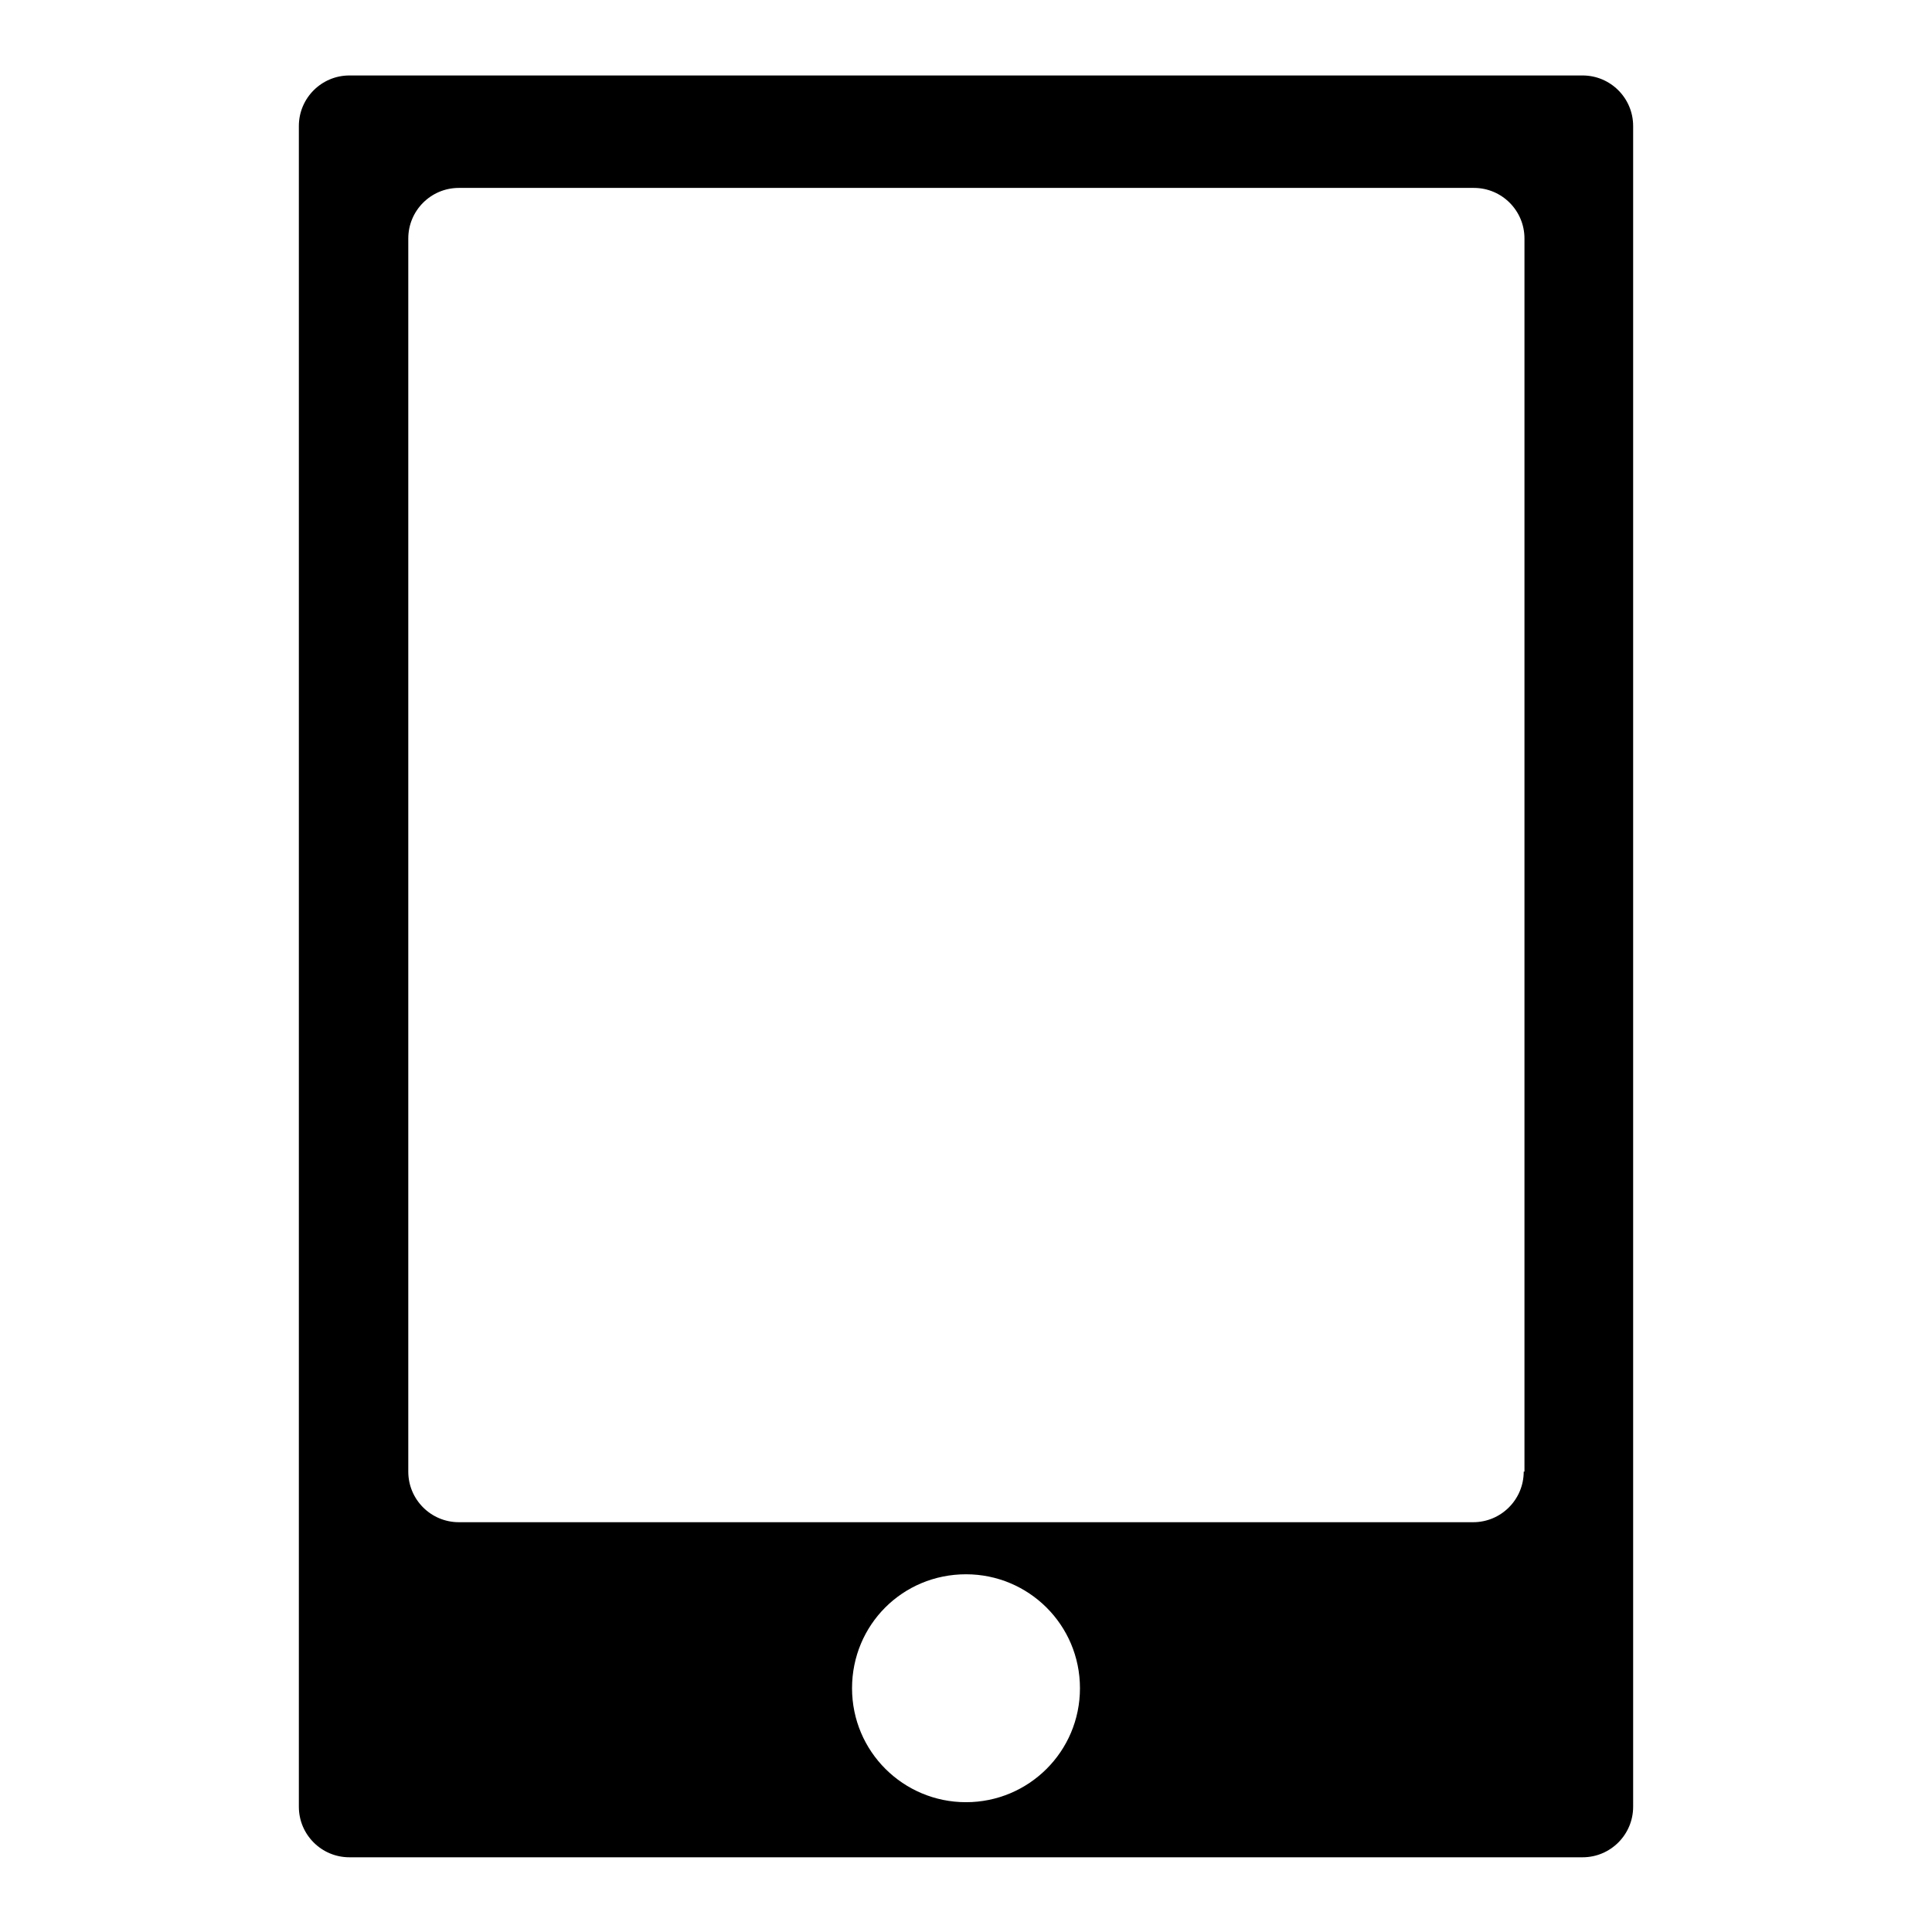
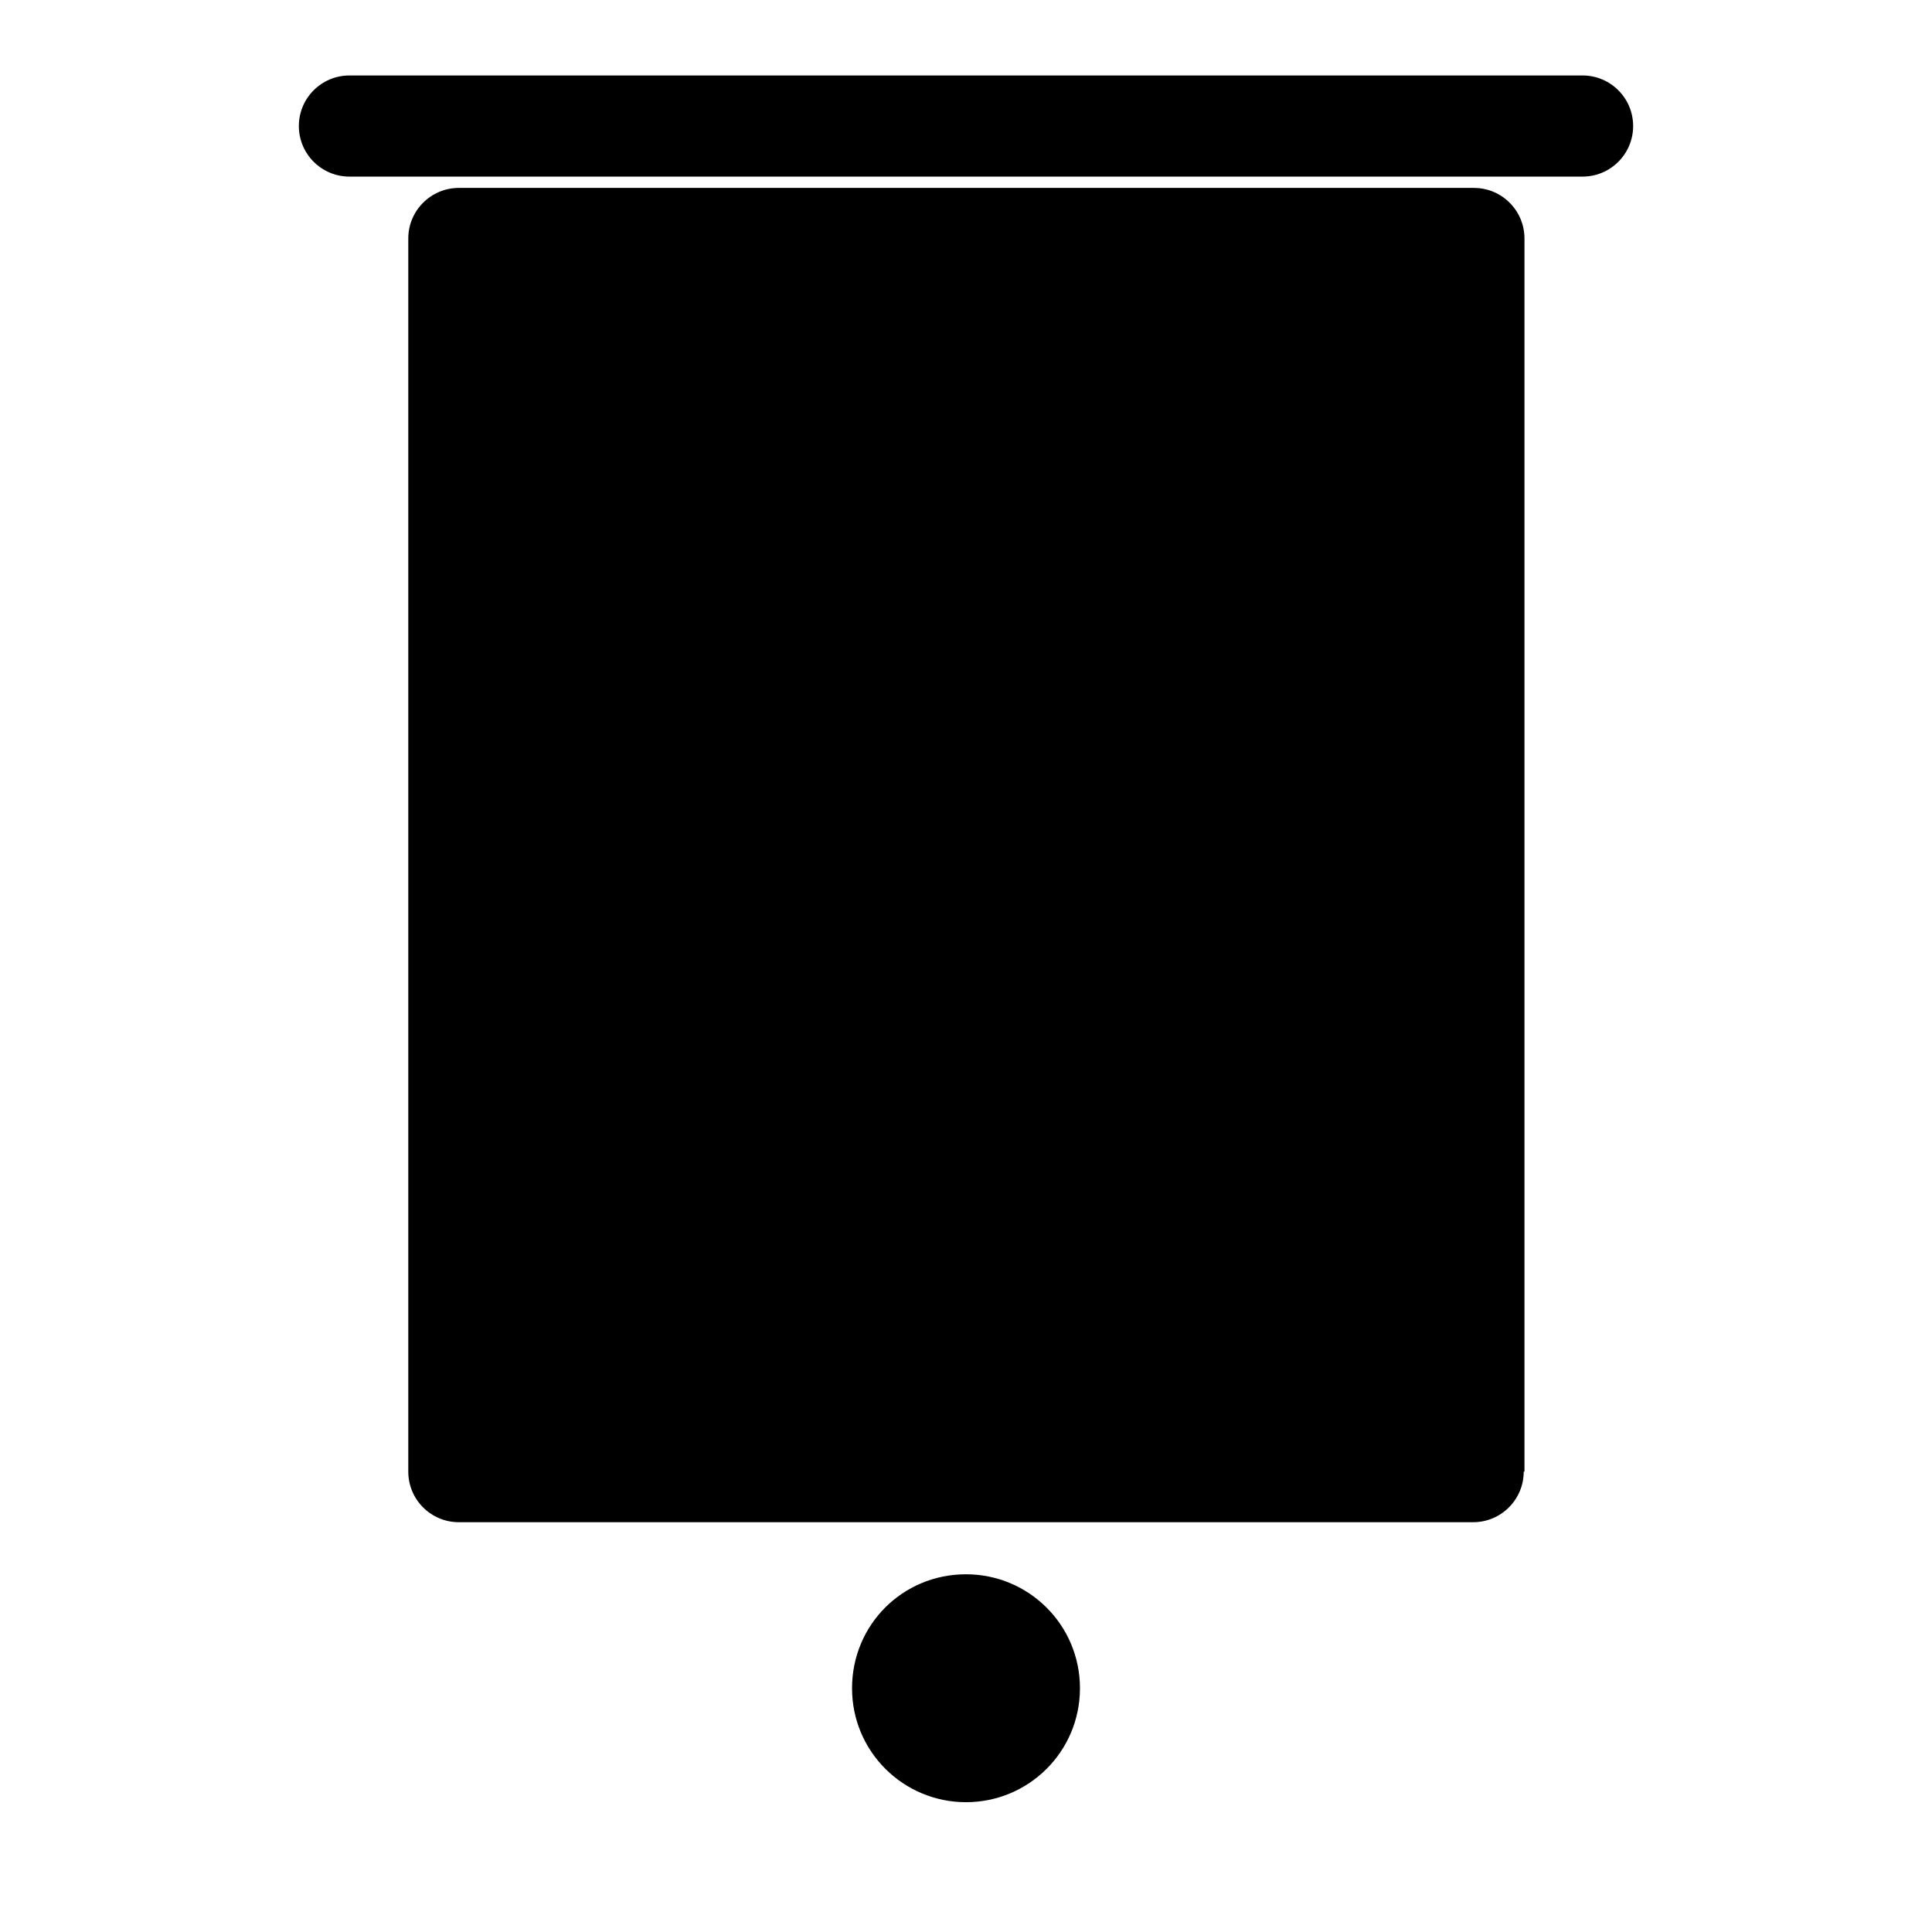
<svg xmlns="http://www.w3.org/2000/svg" version="1.1" x="0px" y="0px" viewBox="0 0 256 256" enable-background="new 0 0 256 256" xml:space="preserve">
  <g>
    <g>
-       <path fill="#000000" d="M46.3,10c-3.7,0-6.7,3-6.7,6.7v222.7c0,3.7,3,6.7,6.7,6.7h163.4c3.7,0,6.7-3,6.7-6.7V16.7c0-3.7-3-6.7-6.7-6.7H46.3L46.3,10z M128,238.8c-8.3,0-15.1-6.7-15.1-15.1s6.7-15.1,15.1-15.1c8.3,0,15.1,6.7,15.1,15.1S136.3,238.8,128,238.8z M201.9,195c0,3.7-3,6.7-6.7,6.7H60.8c-3.7,0-6.7-3-6.7-6.7V31.6c0-3.7,3-6.7,6.7-6.7h134.5c3.7,0,6.7,3,6.7,6.7V195L201.9,195z" />
+       <path fill="#000000" d="M46.3,10c-3.7,0-6.7,3-6.7,6.7c0,3.7,3,6.7,6.7,6.7h163.4c3.7,0,6.7-3,6.7-6.7V16.7c0-3.7-3-6.7-6.7-6.7H46.3L46.3,10z M128,238.8c-8.3,0-15.1-6.7-15.1-15.1s6.7-15.1,15.1-15.1c8.3,0,15.1,6.7,15.1,15.1S136.3,238.8,128,238.8z M201.9,195c0,3.7-3,6.7-6.7,6.7H60.8c-3.7,0-6.7-3-6.7-6.7V31.6c0-3.7,3-6.7,6.7-6.7h134.5c3.7,0,6.7,3,6.7,6.7V195L201.9,195z" />
    </g>
  </g>
</svg>